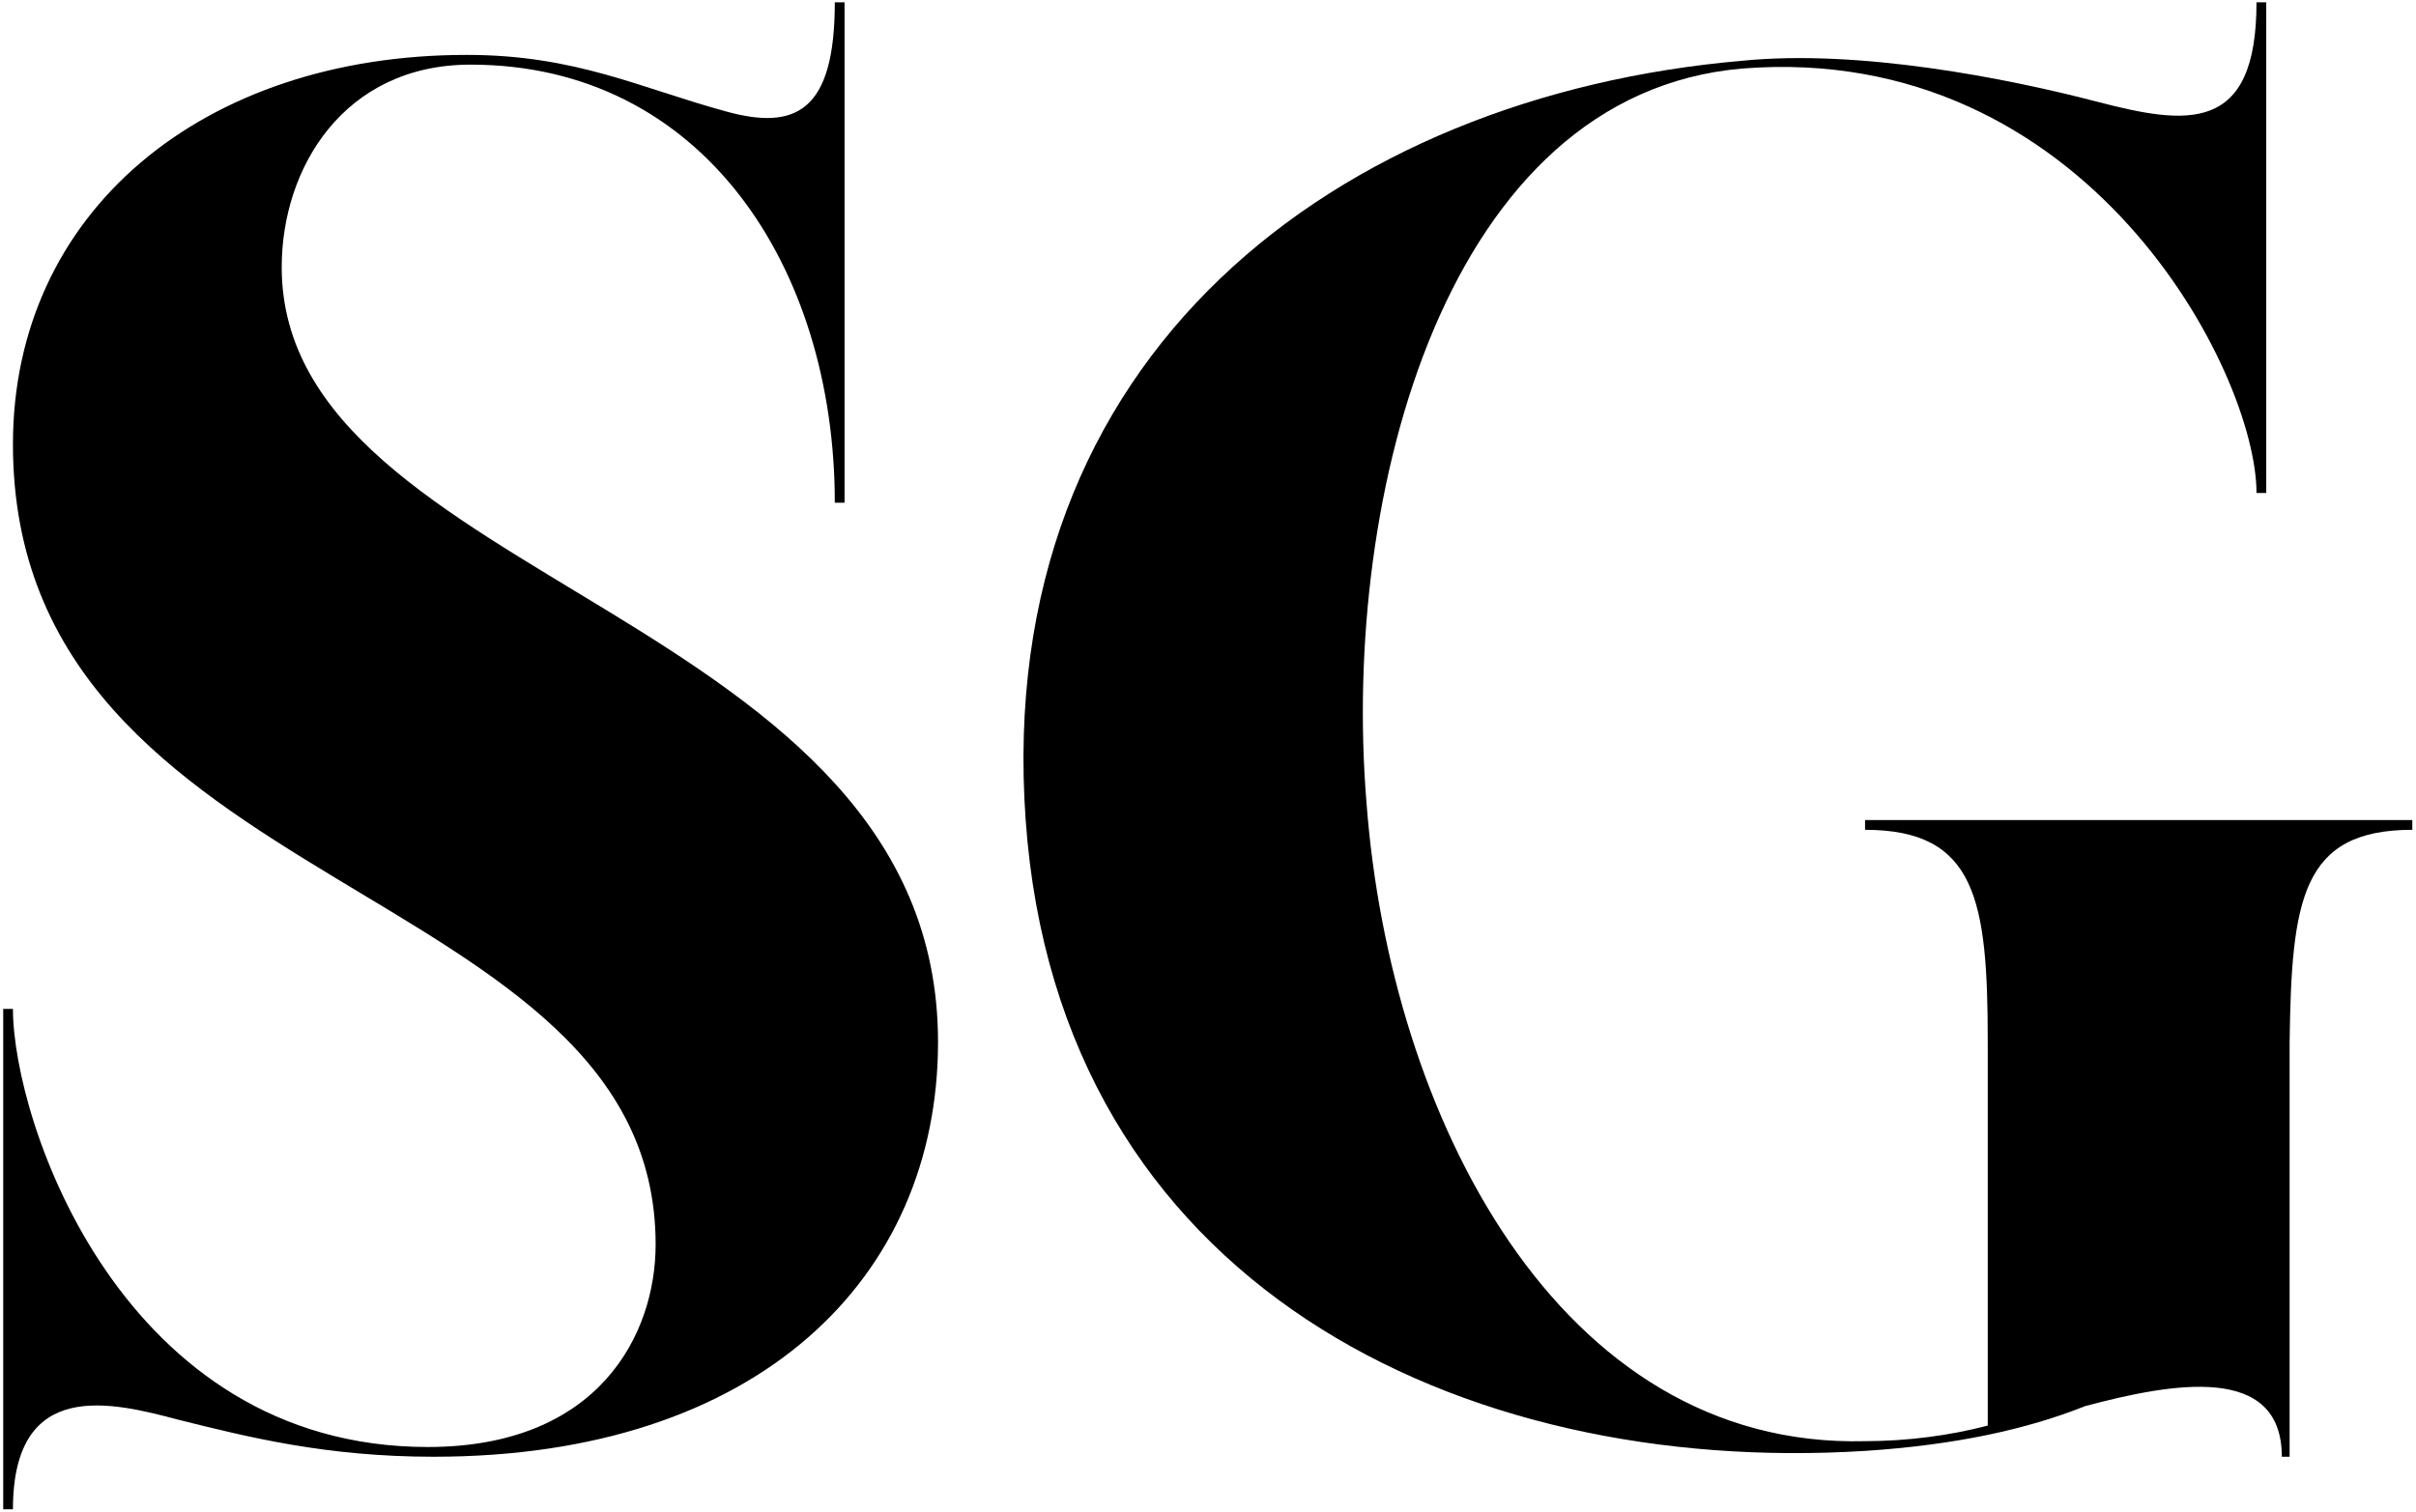
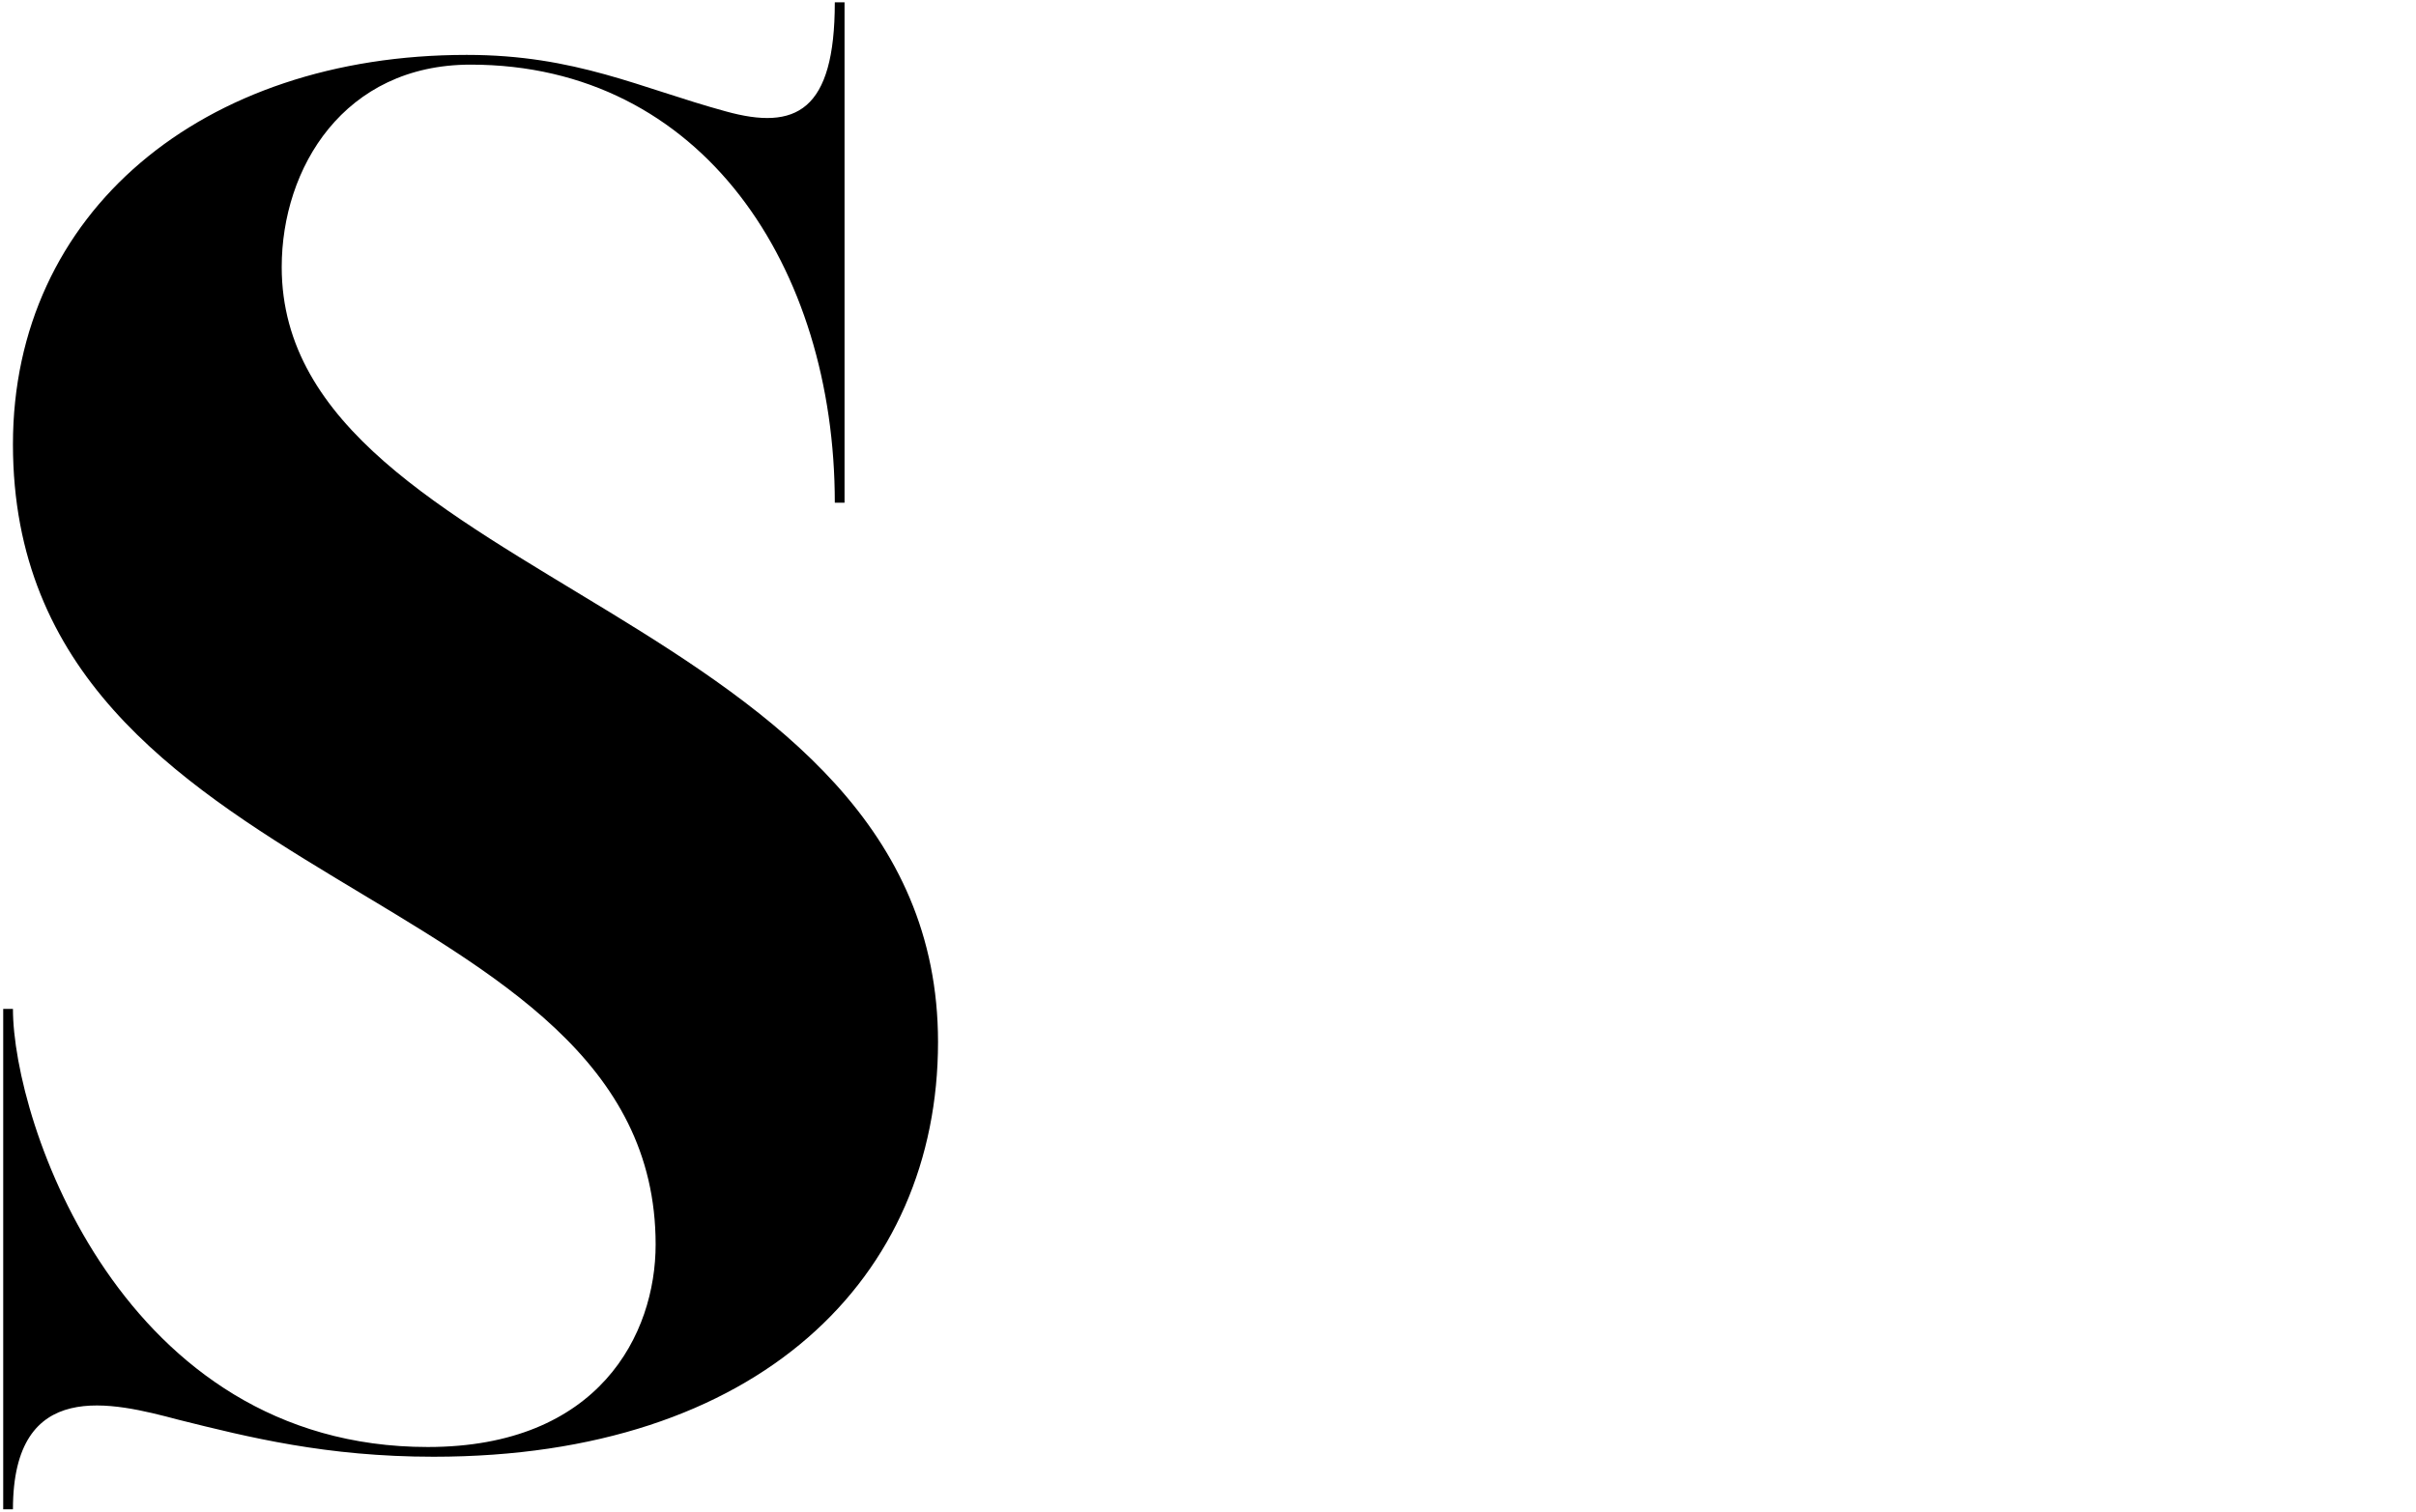
<svg xmlns="http://www.w3.org/2000/svg" width="441" height="276" viewBox="0 0 441 276" fill="none">
  <path d="M51.421 48.772C51.421 30.642 62.797 11.801 85.903 11.801C128.207 11.801 152.38 48.772 152.38 91.787H154.157V0.426H152.38C152.38 20.333 145.27 23.888 132.472 20.333C116.831 16.067 105.1 10.024 85.192 10.024C36.846 10.024 2.363 38.819 2.363 81.122C2.363 164.306 119.675 160.04 119.675 227.228C119.675 243.58 109.366 264.199 78.083 264.199C22.271 264.199 2.363 204.832 2.363 184.214H0.586V275.574H2.363C2.363 251.401 20.493 256.022 32.58 259.222C45.378 262.421 59.597 265.976 79.149 265.976C138.516 265.976 171.221 233.271 171.221 190.257C171.221 111.694 51.421 106.717 51.421 48.772Z" fill="black" />
-   <path d="M340.434 149.731V151.509C360.697 151.509 362.83 164.306 362.83 190.257V260.288C356.075 262.066 348.255 263.132 340.434 263.132C284.267 264.554 253.695 203.41 249.429 146.532C244.807 90.009 264.004 17.134 318.038 12.512C380.96 7.536 411.887 67.969 411.887 90.009H413.665V0.426H411.887C411.887 24.599 399.09 22.822 382.737 18.556C366.385 14.29 339.367 8.958 318.038 11.091C244.096 17.489 181.175 64.769 187.218 149.731C193.261 234.693 266.848 269.531 340.434 264.91C356.786 263.843 369.94 260.999 380.604 256.733C396.601 252.468 416.509 248.913 416.509 265.976H417.931V190.257C418.286 164.306 420.063 151.509 440.326 151.509V149.731H340.434Z" fill="black" />
</svg>